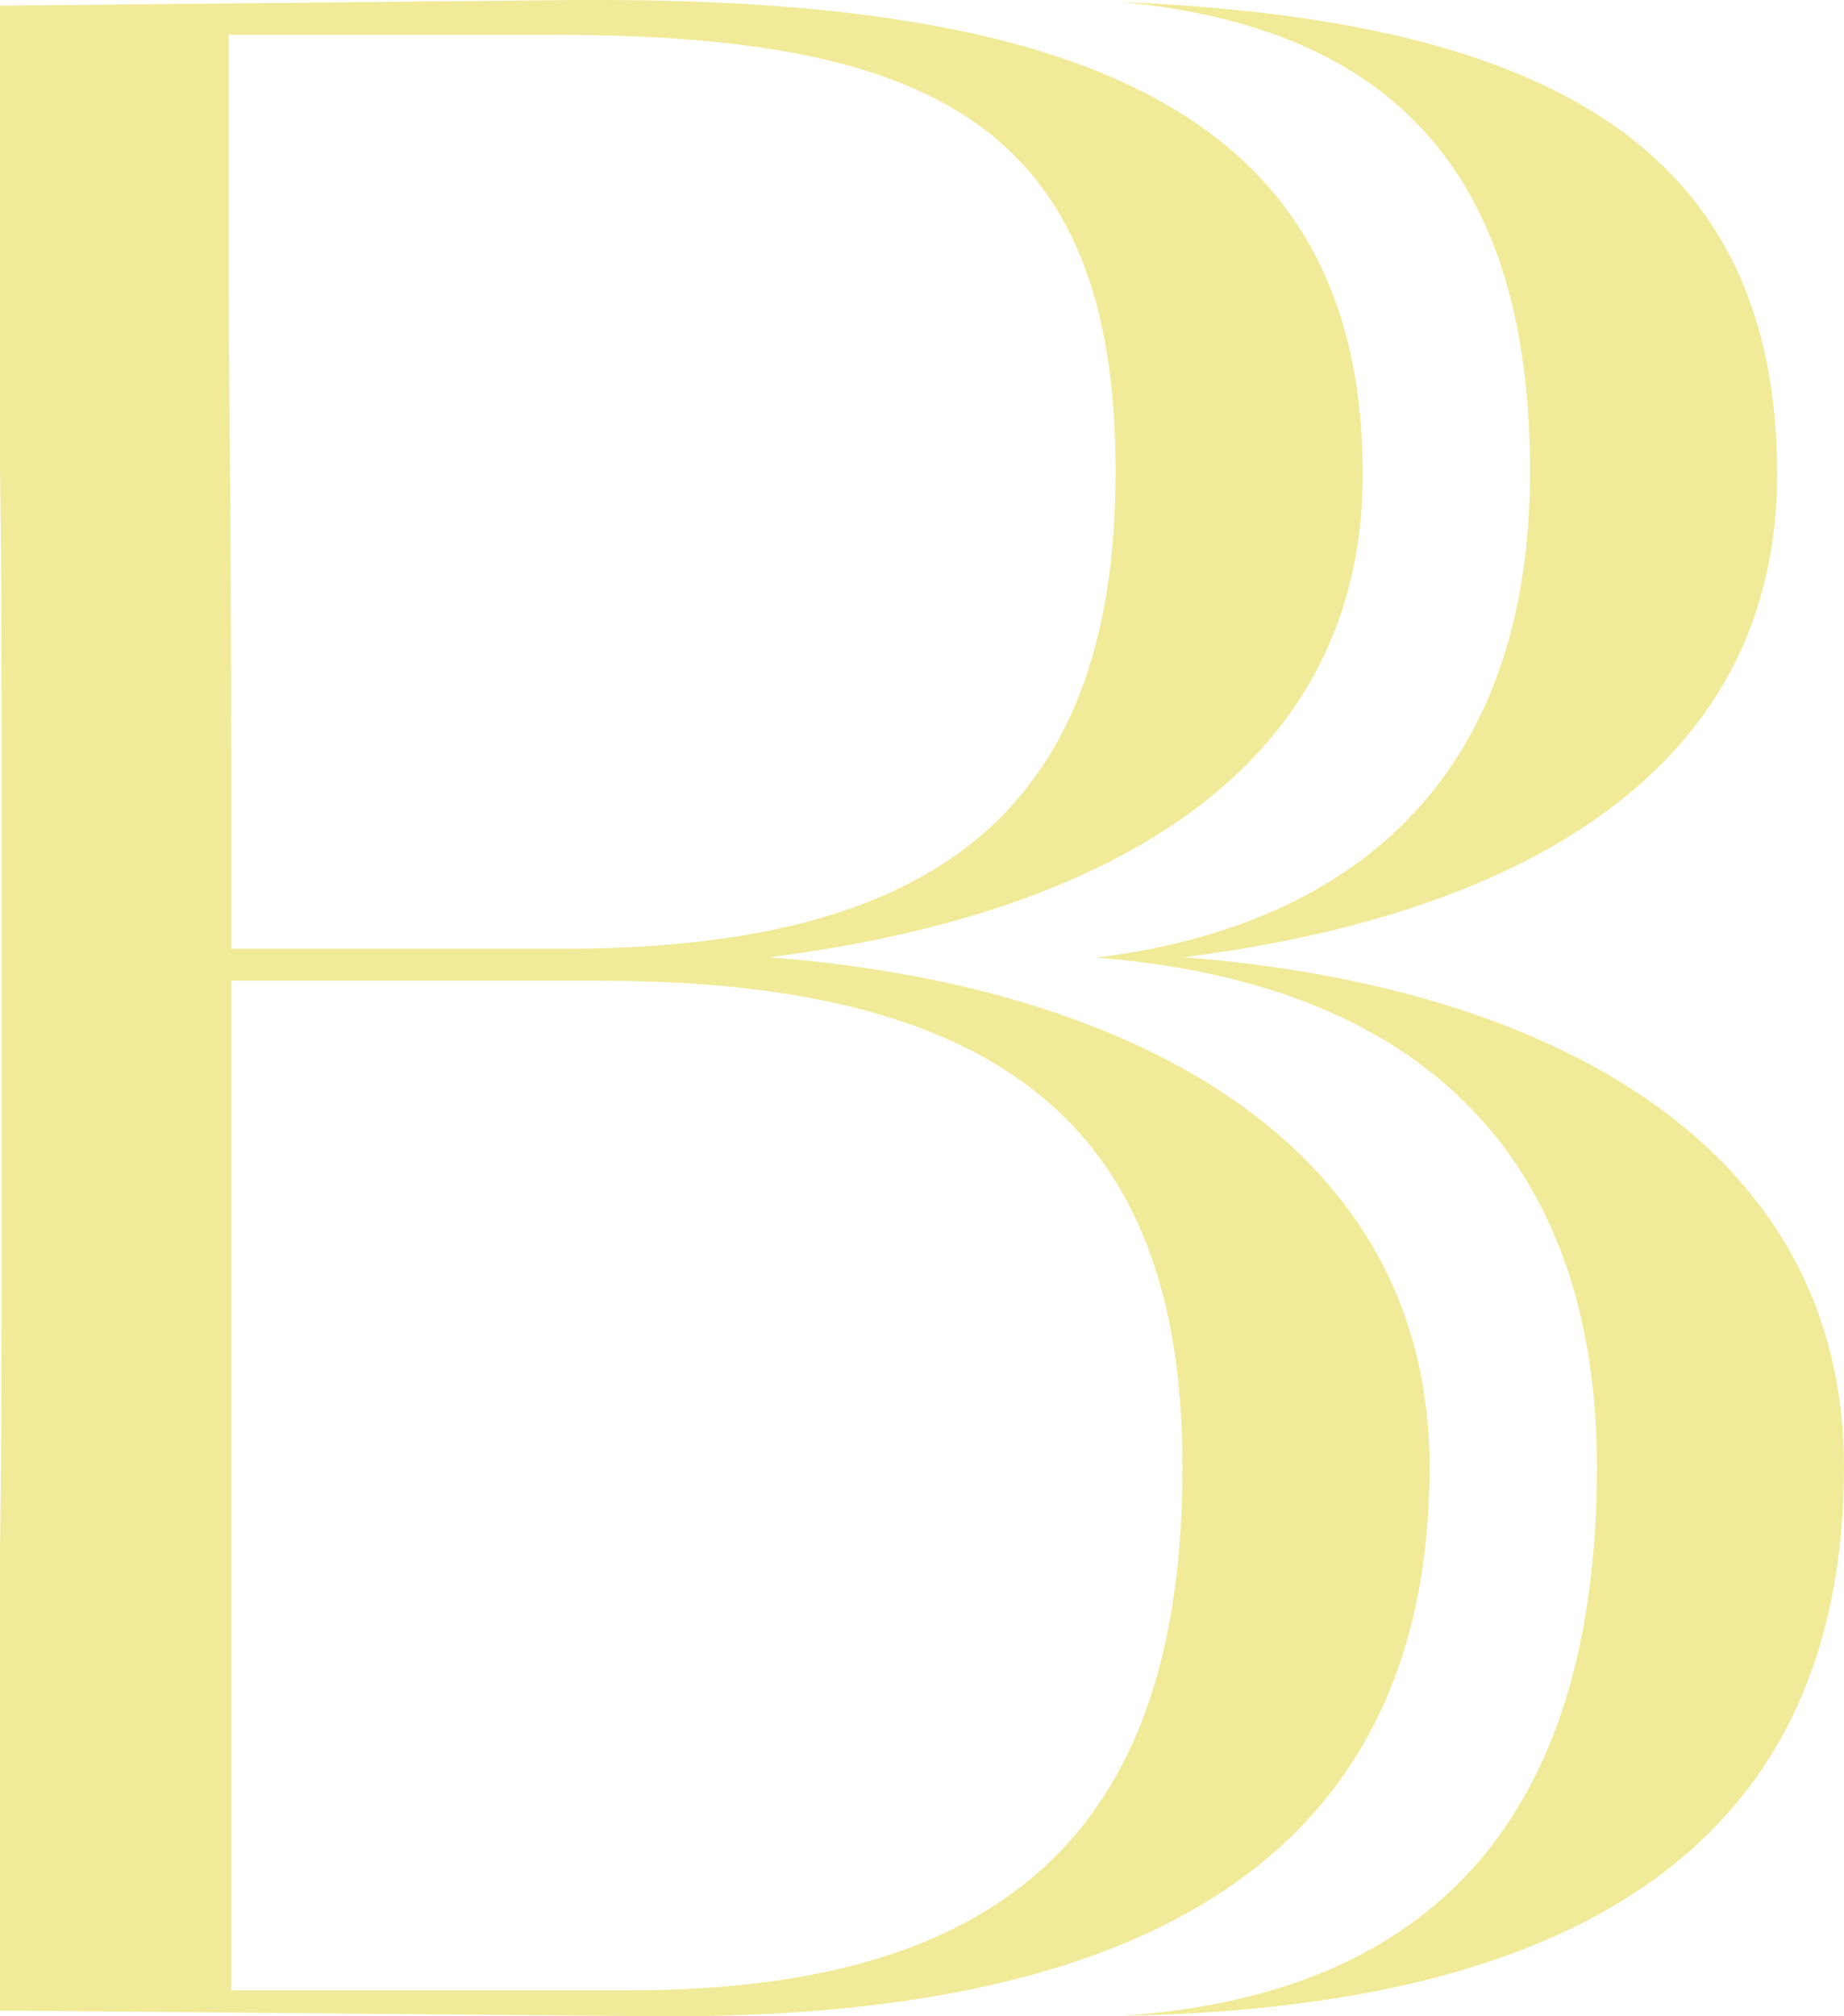
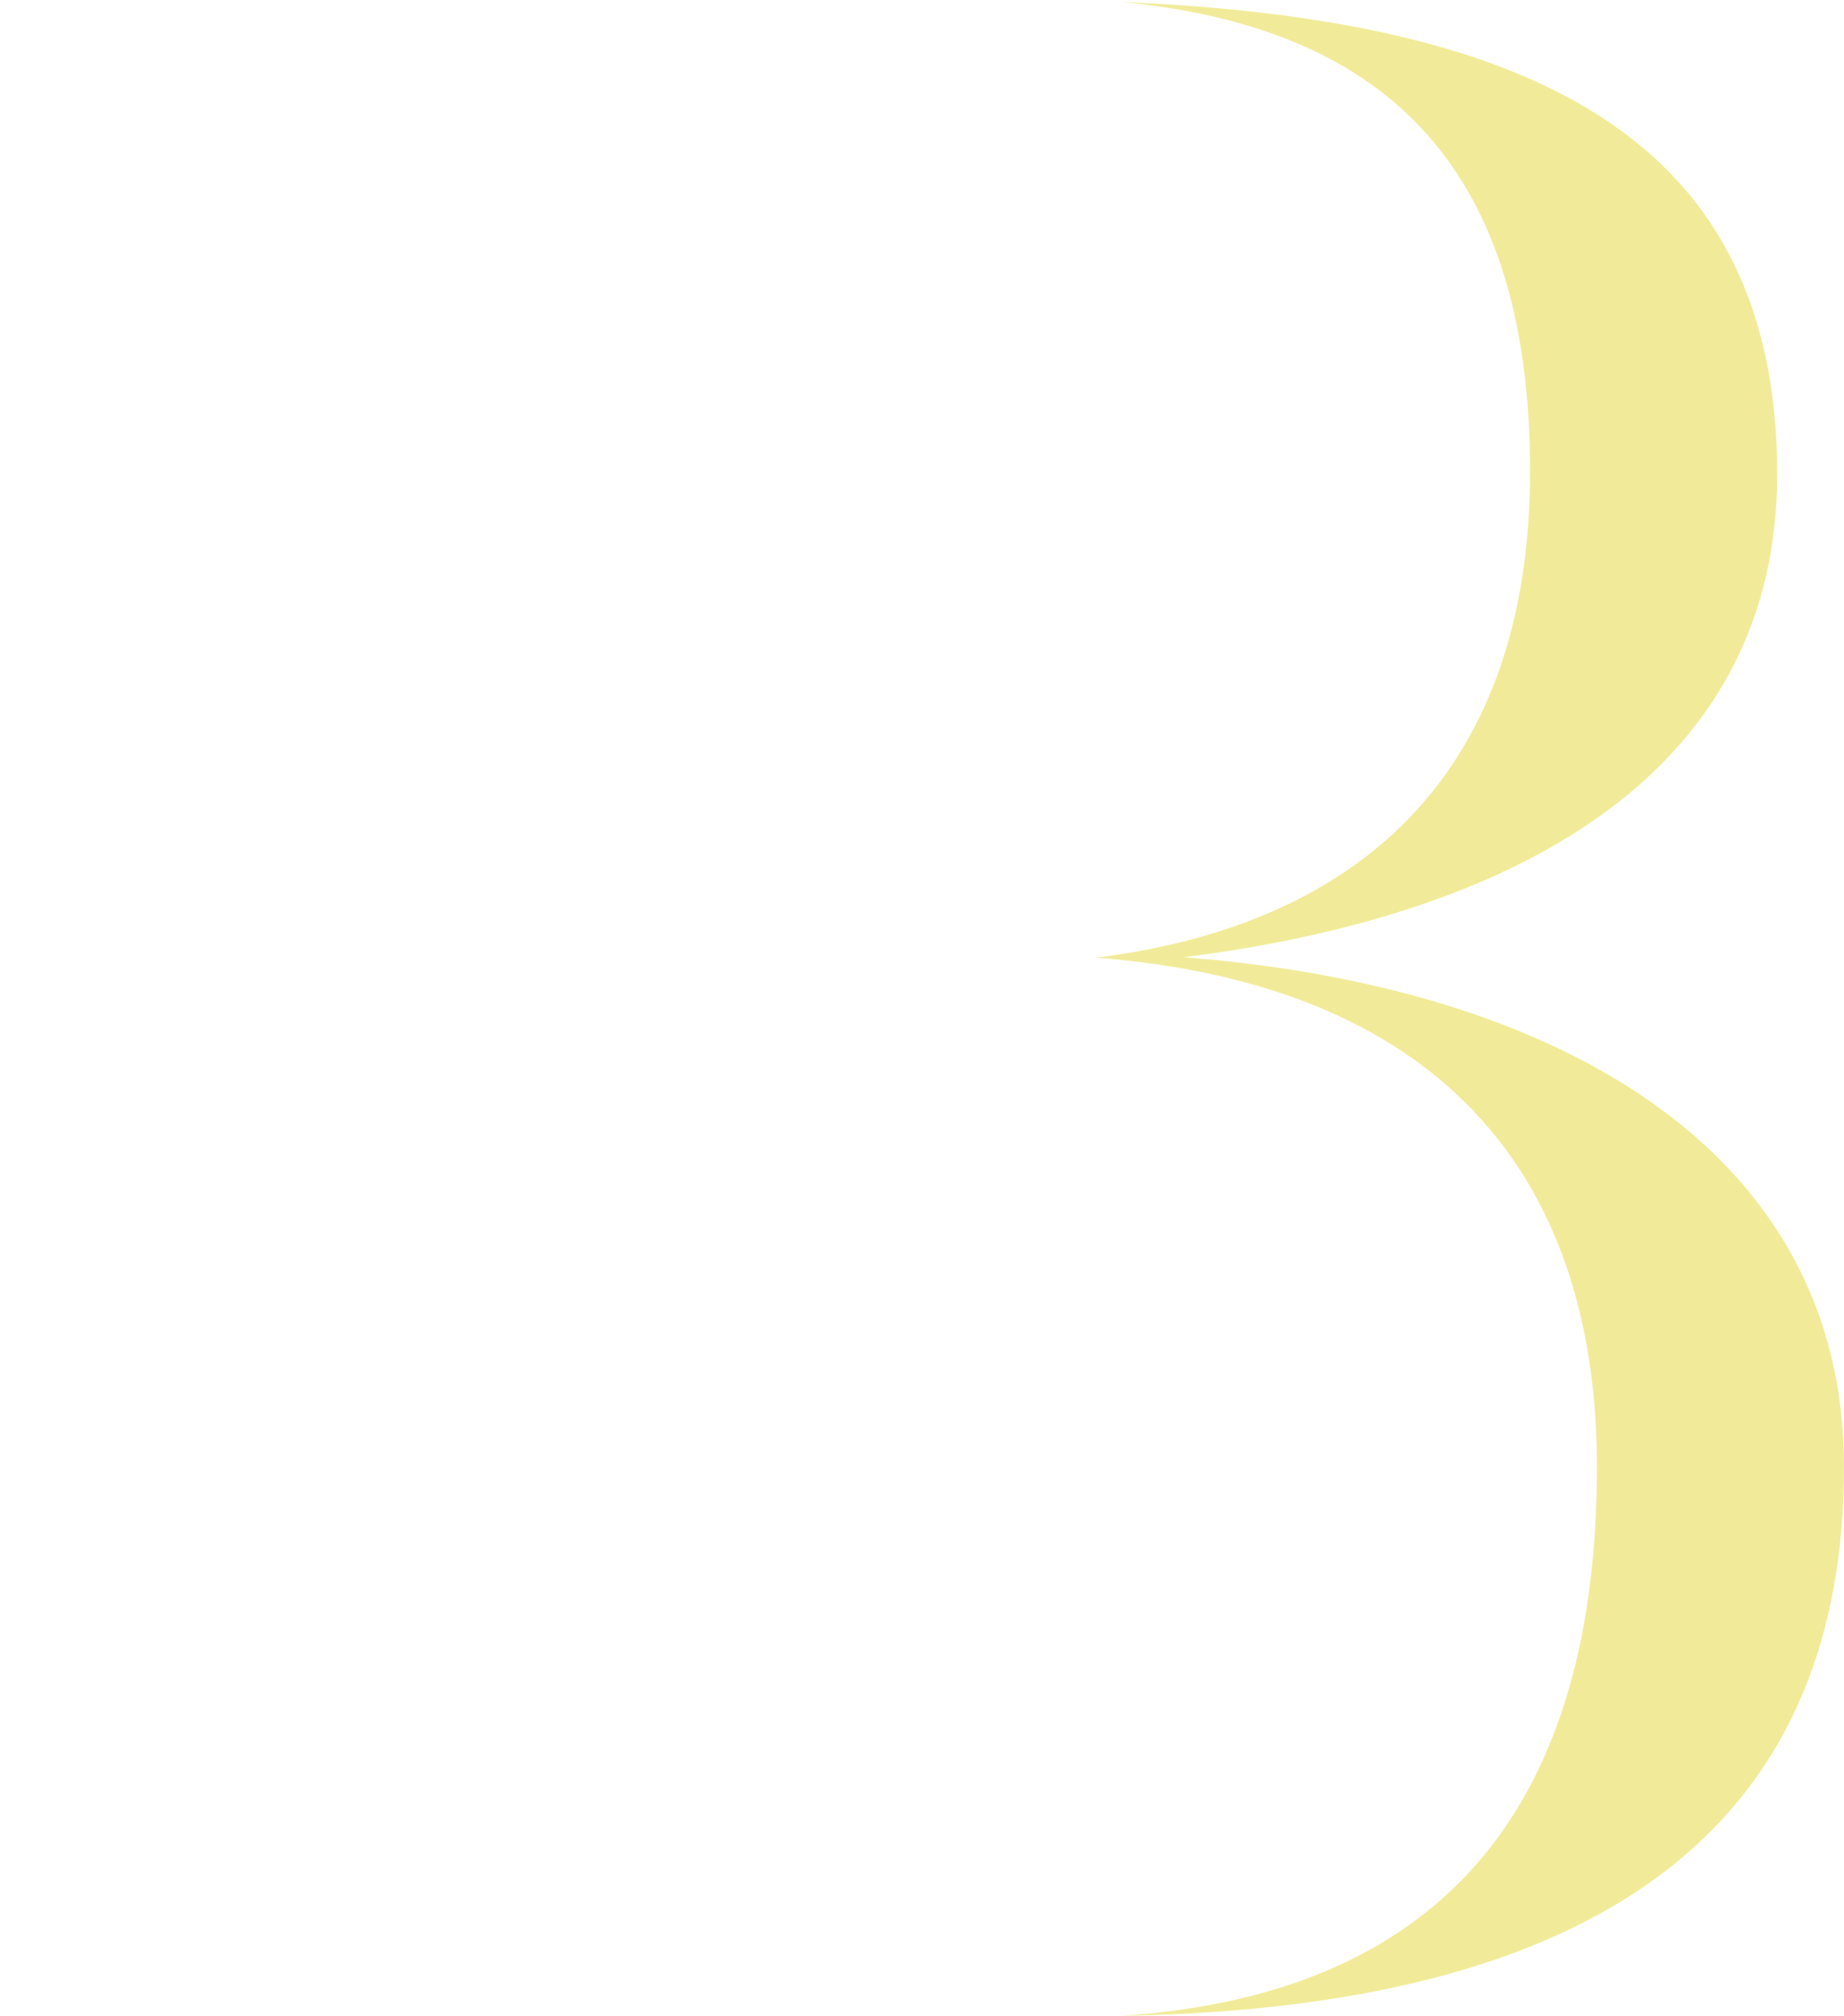
<svg xmlns="http://www.w3.org/2000/svg" id="Layer_1" data-name="Layer 1" viewBox="0 0 455.2 497.5">
  <defs>
    <style>.cls-1{fill:#f1eb99;}</style>
  </defs>
-   <path class="cls-1" d="M367.8,427.9c0-79.7-40.2-119.9-143.6-119.9H133V557.1h98.4c95.5,0,136.4-42.4,136.4-129.2M212.7,74.6H132.4v63.7c0,26,.6,62.4.6,113.6v48.2h81.9c89,0,136.4-31.7,136.4-117.8S304.6,74.6,212.7,74.6M428.8,427.9c0,85.4-55.3,135.6-186.7,135.6h-5.4L75.9,562.1V448.3c.3-19.7.4-43.1.4-70.7V251.9c0-27.6-.1-51-.4-70.7V67.4L217.8,66h5.7c120.6,0,188.8,28.7,188.8,117,0,71.8-61,108.4-146.5,119.2,91.9,7.1,163,47.4,163,125.7" transform="translate(-75.9 -66)" />
  <path class="cls-1" d="M368.1,302.2c85.5-10.8,146.5-47.4,146.5-119.2,0-81.5-58.1-112.2-161.9-116.5,66.9,6.3,100.9,42.4,100.9,115.8s-41.1,111.8-107.1,120c84,6.5,123.6,53,123.6,125.6,0,80.8-35.5,130.1-117.4,135.5,125.4-2.1,178.4-52,178.4-135.5,0-78.3-71.1-118.6-163-125.7" transform="translate(-75.9 -66)" />
</svg>